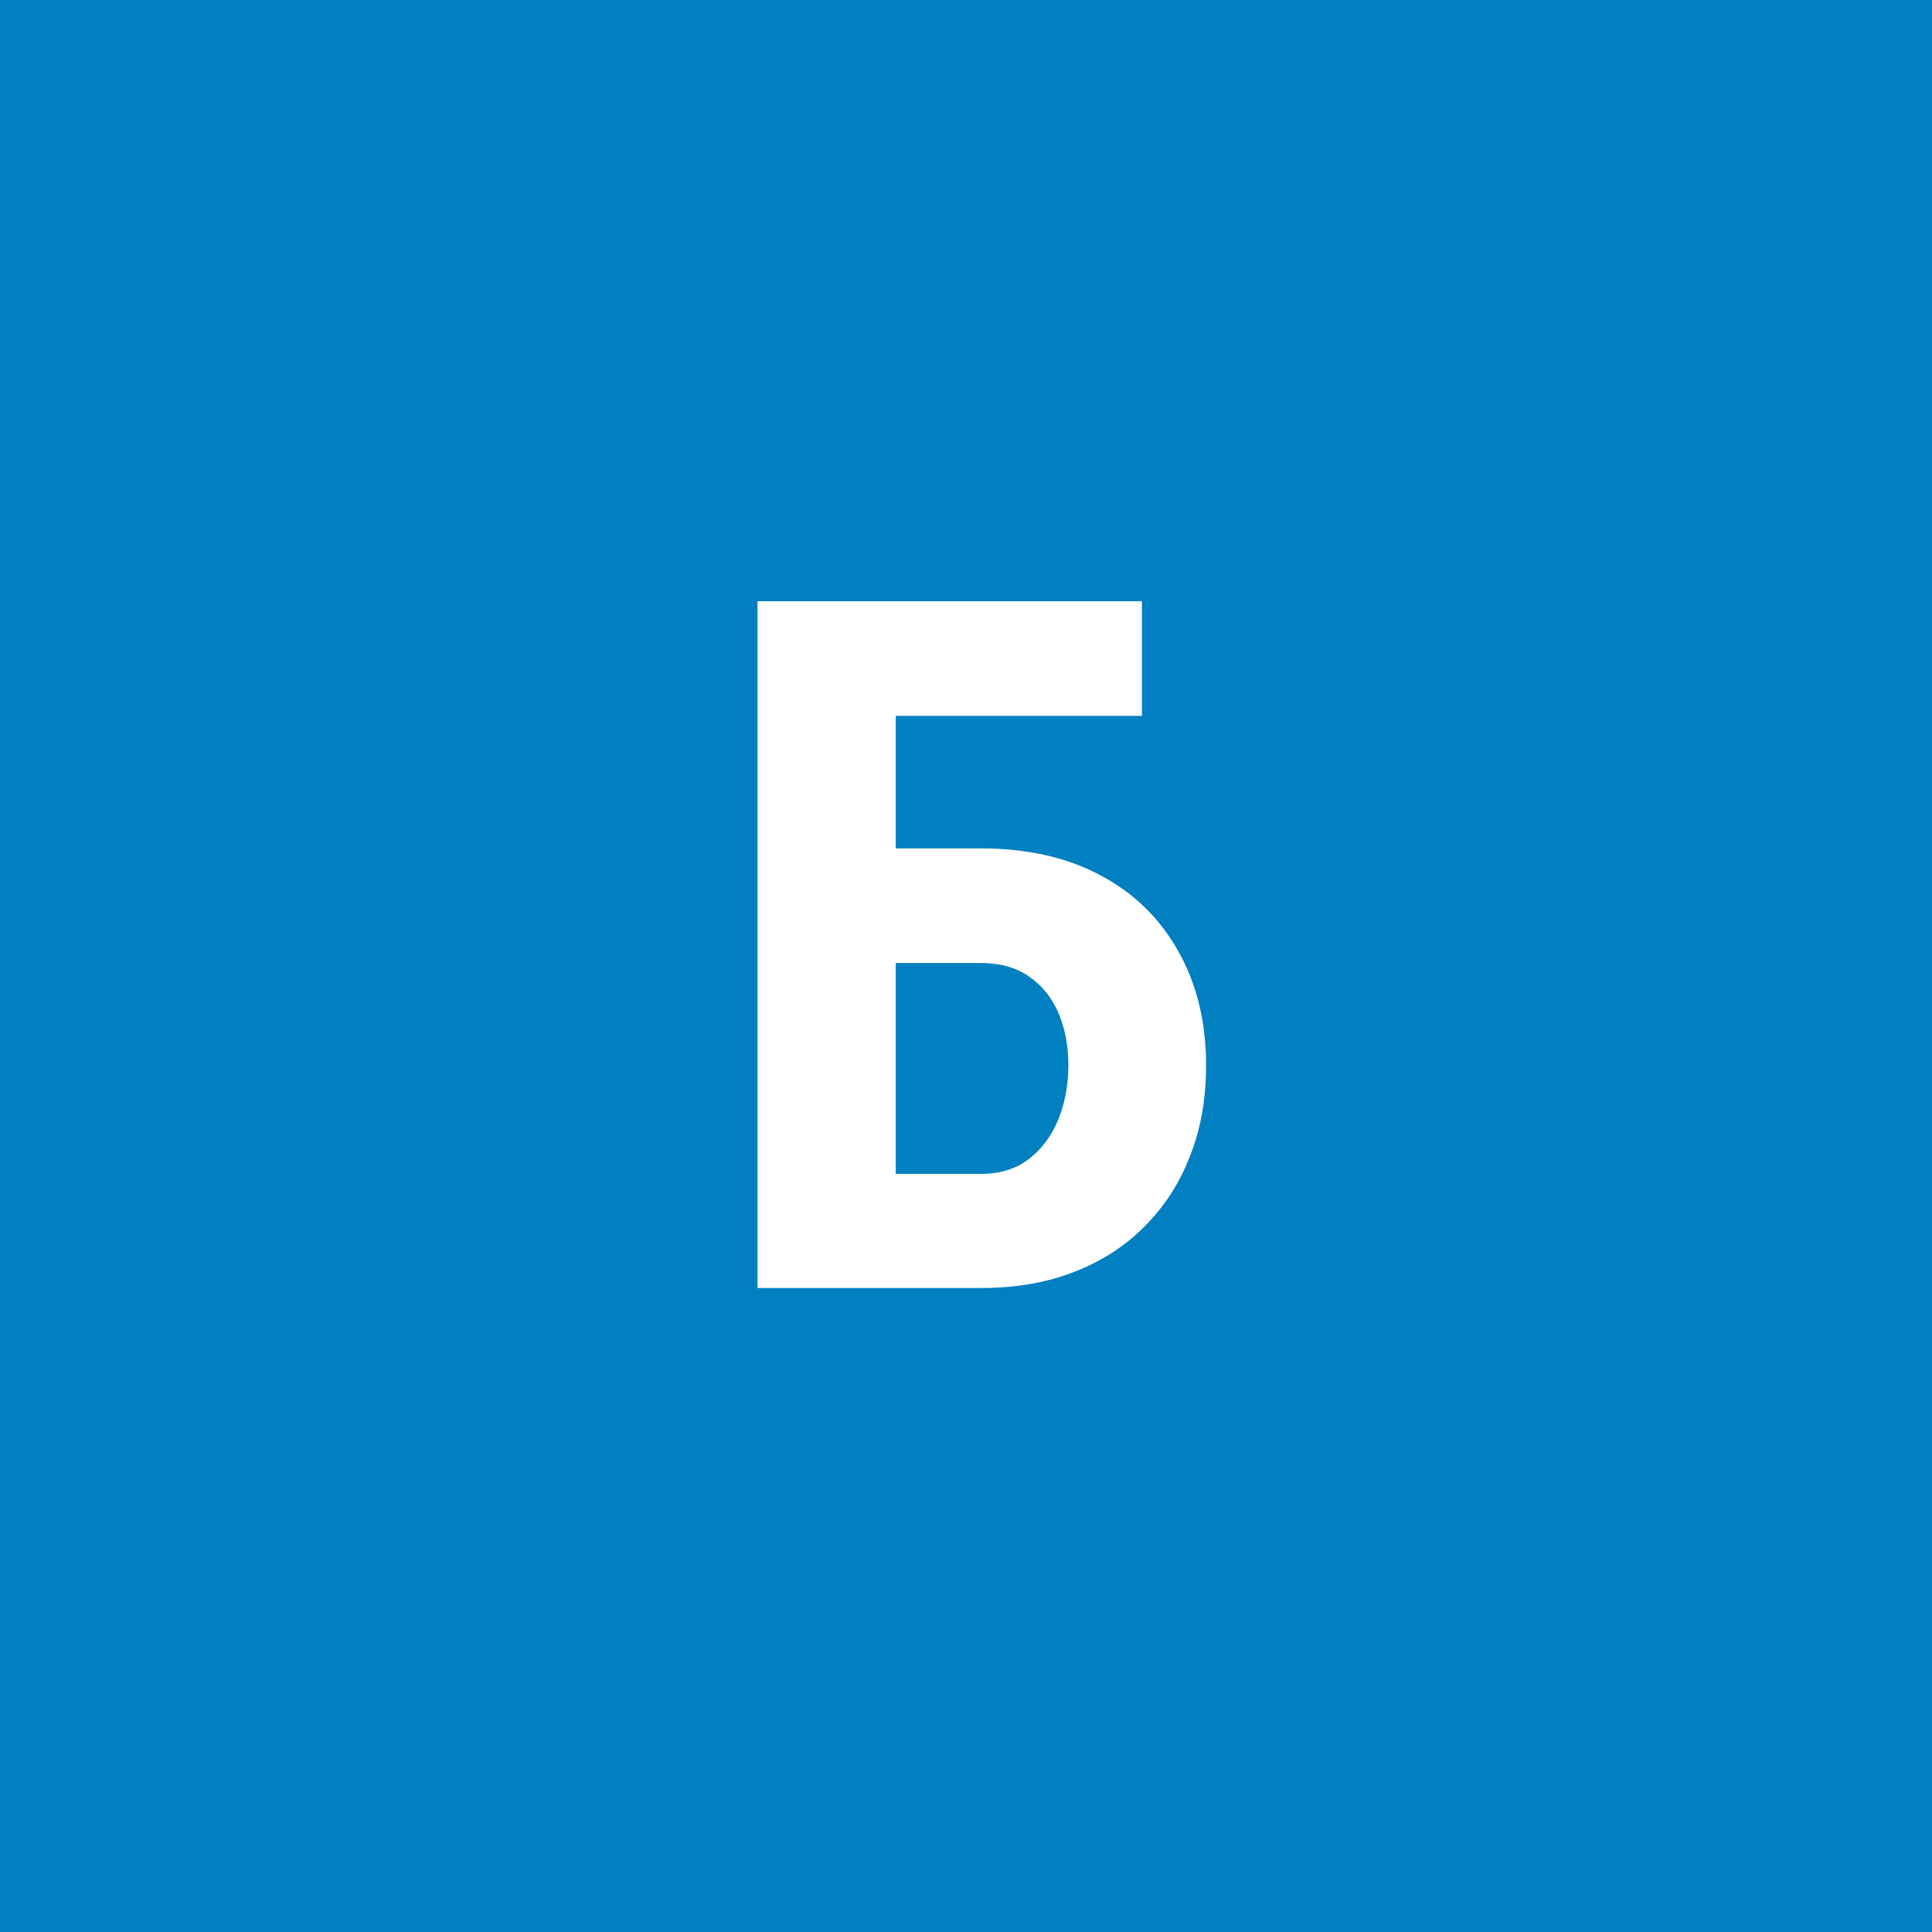
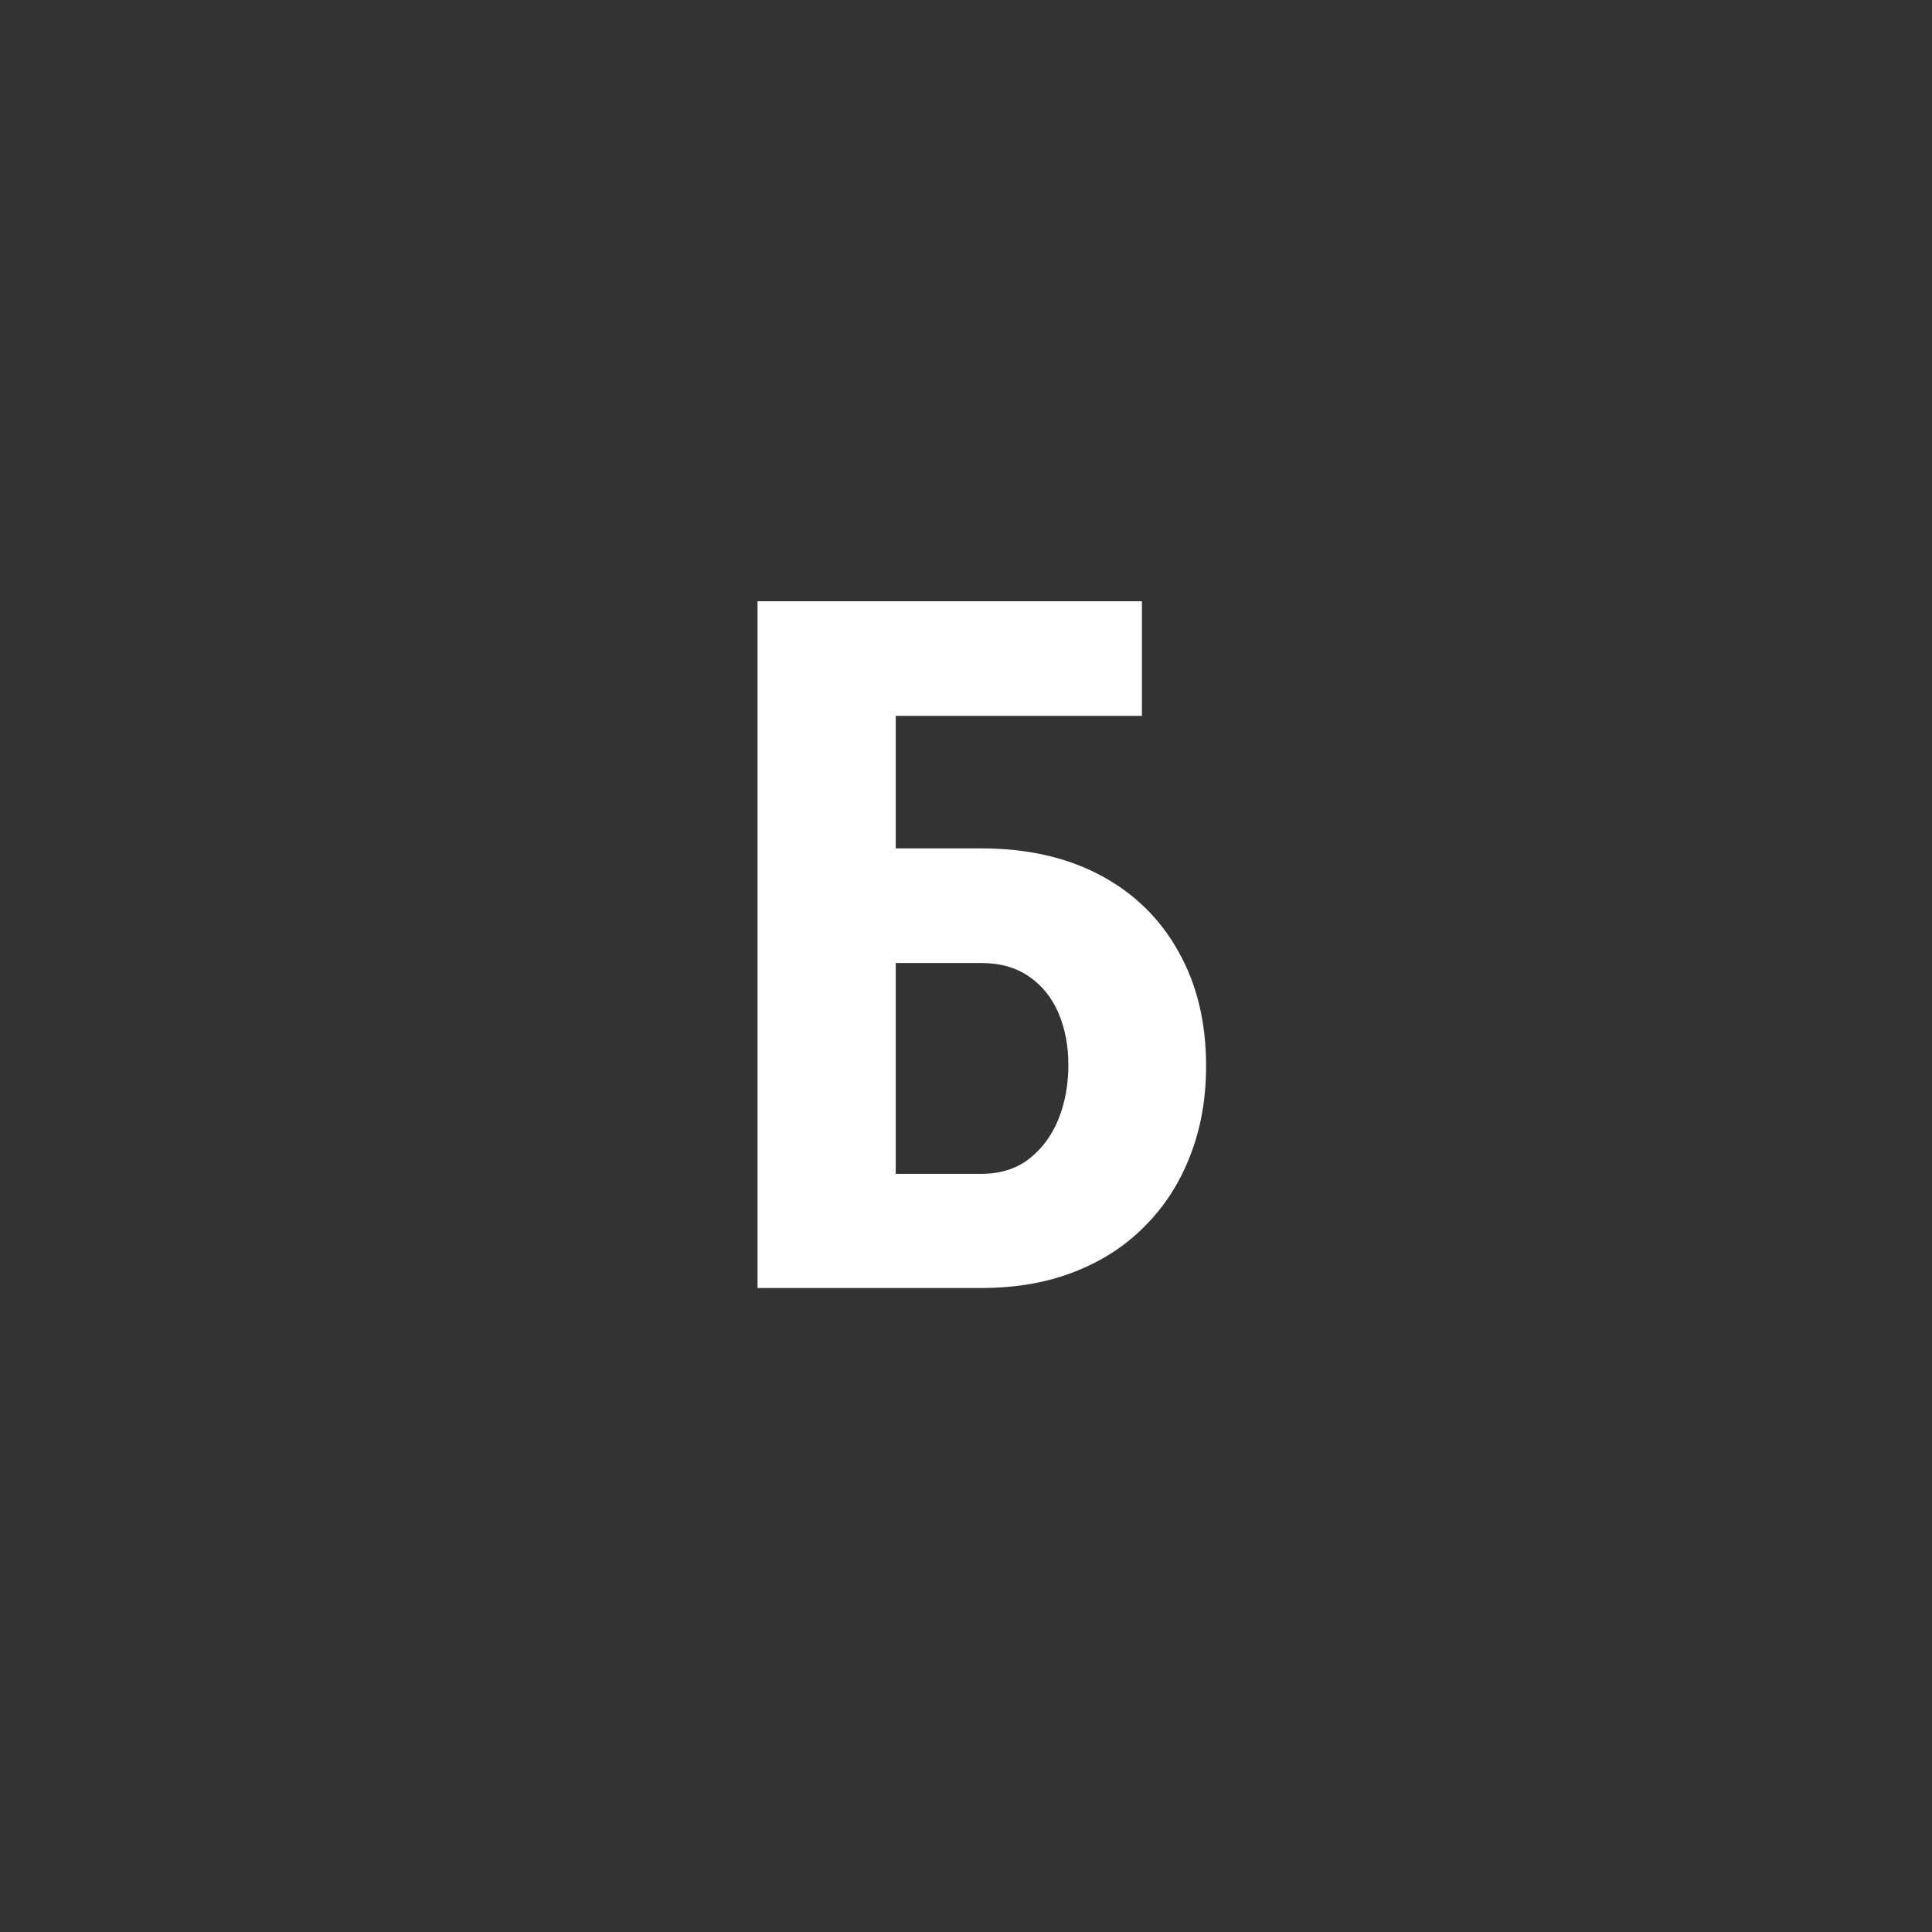
<svg xmlns="http://www.w3.org/2000/svg" width="96" height="96" viewBox="0 0 96 96" fill="none">
  <rect x="0" y="0" width="96" height="96" fill="#333333" stroke="none" />
  <g clip-path="url(#clip0_1_898)">
-     <path d="M96 0H0V96H96V0Z" fill="#0080C0" />
    <path d="M56.742 29.875V35.57H44.484V64H37.641V29.875H56.742ZM42.258 42.156H48.75C51.031 42.156 53.008 42.602 54.68 43.492C56.352 44.383 57.641 45.641 58.547 47.266C59.469 48.891 59.93 50.789 59.93 52.961C59.93 54.602 59.664 56.094 59.133 57.438C58.617 58.781 57.867 59.945 56.883 60.93C55.914 61.914 54.742 62.672 53.367 63.203C52.008 63.734 50.469 64 48.75 64H37.641V29.875H44.508V58.328H48.75C49.703 58.328 50.5 58.078 51.141 57.578C51.781 57.078 52.266 56.422 52.594 55.609C52.922 54.797 53.086 53.898 53.086 52.914C53.086 51.961 52.922 51.102 52.594 50.336C52.266 49.57 51.781 48.969 51.141 48.531C50.5 48.078 49.703 47.852 48.75 47.852H42.258V42.156Z" fill="white" />
  </g>
  <defs>
    <clipPath id="clip0_1_898">
      <rect width="96" height="96" fill="white" />
    </clipPath>
  </defs>
</svg>